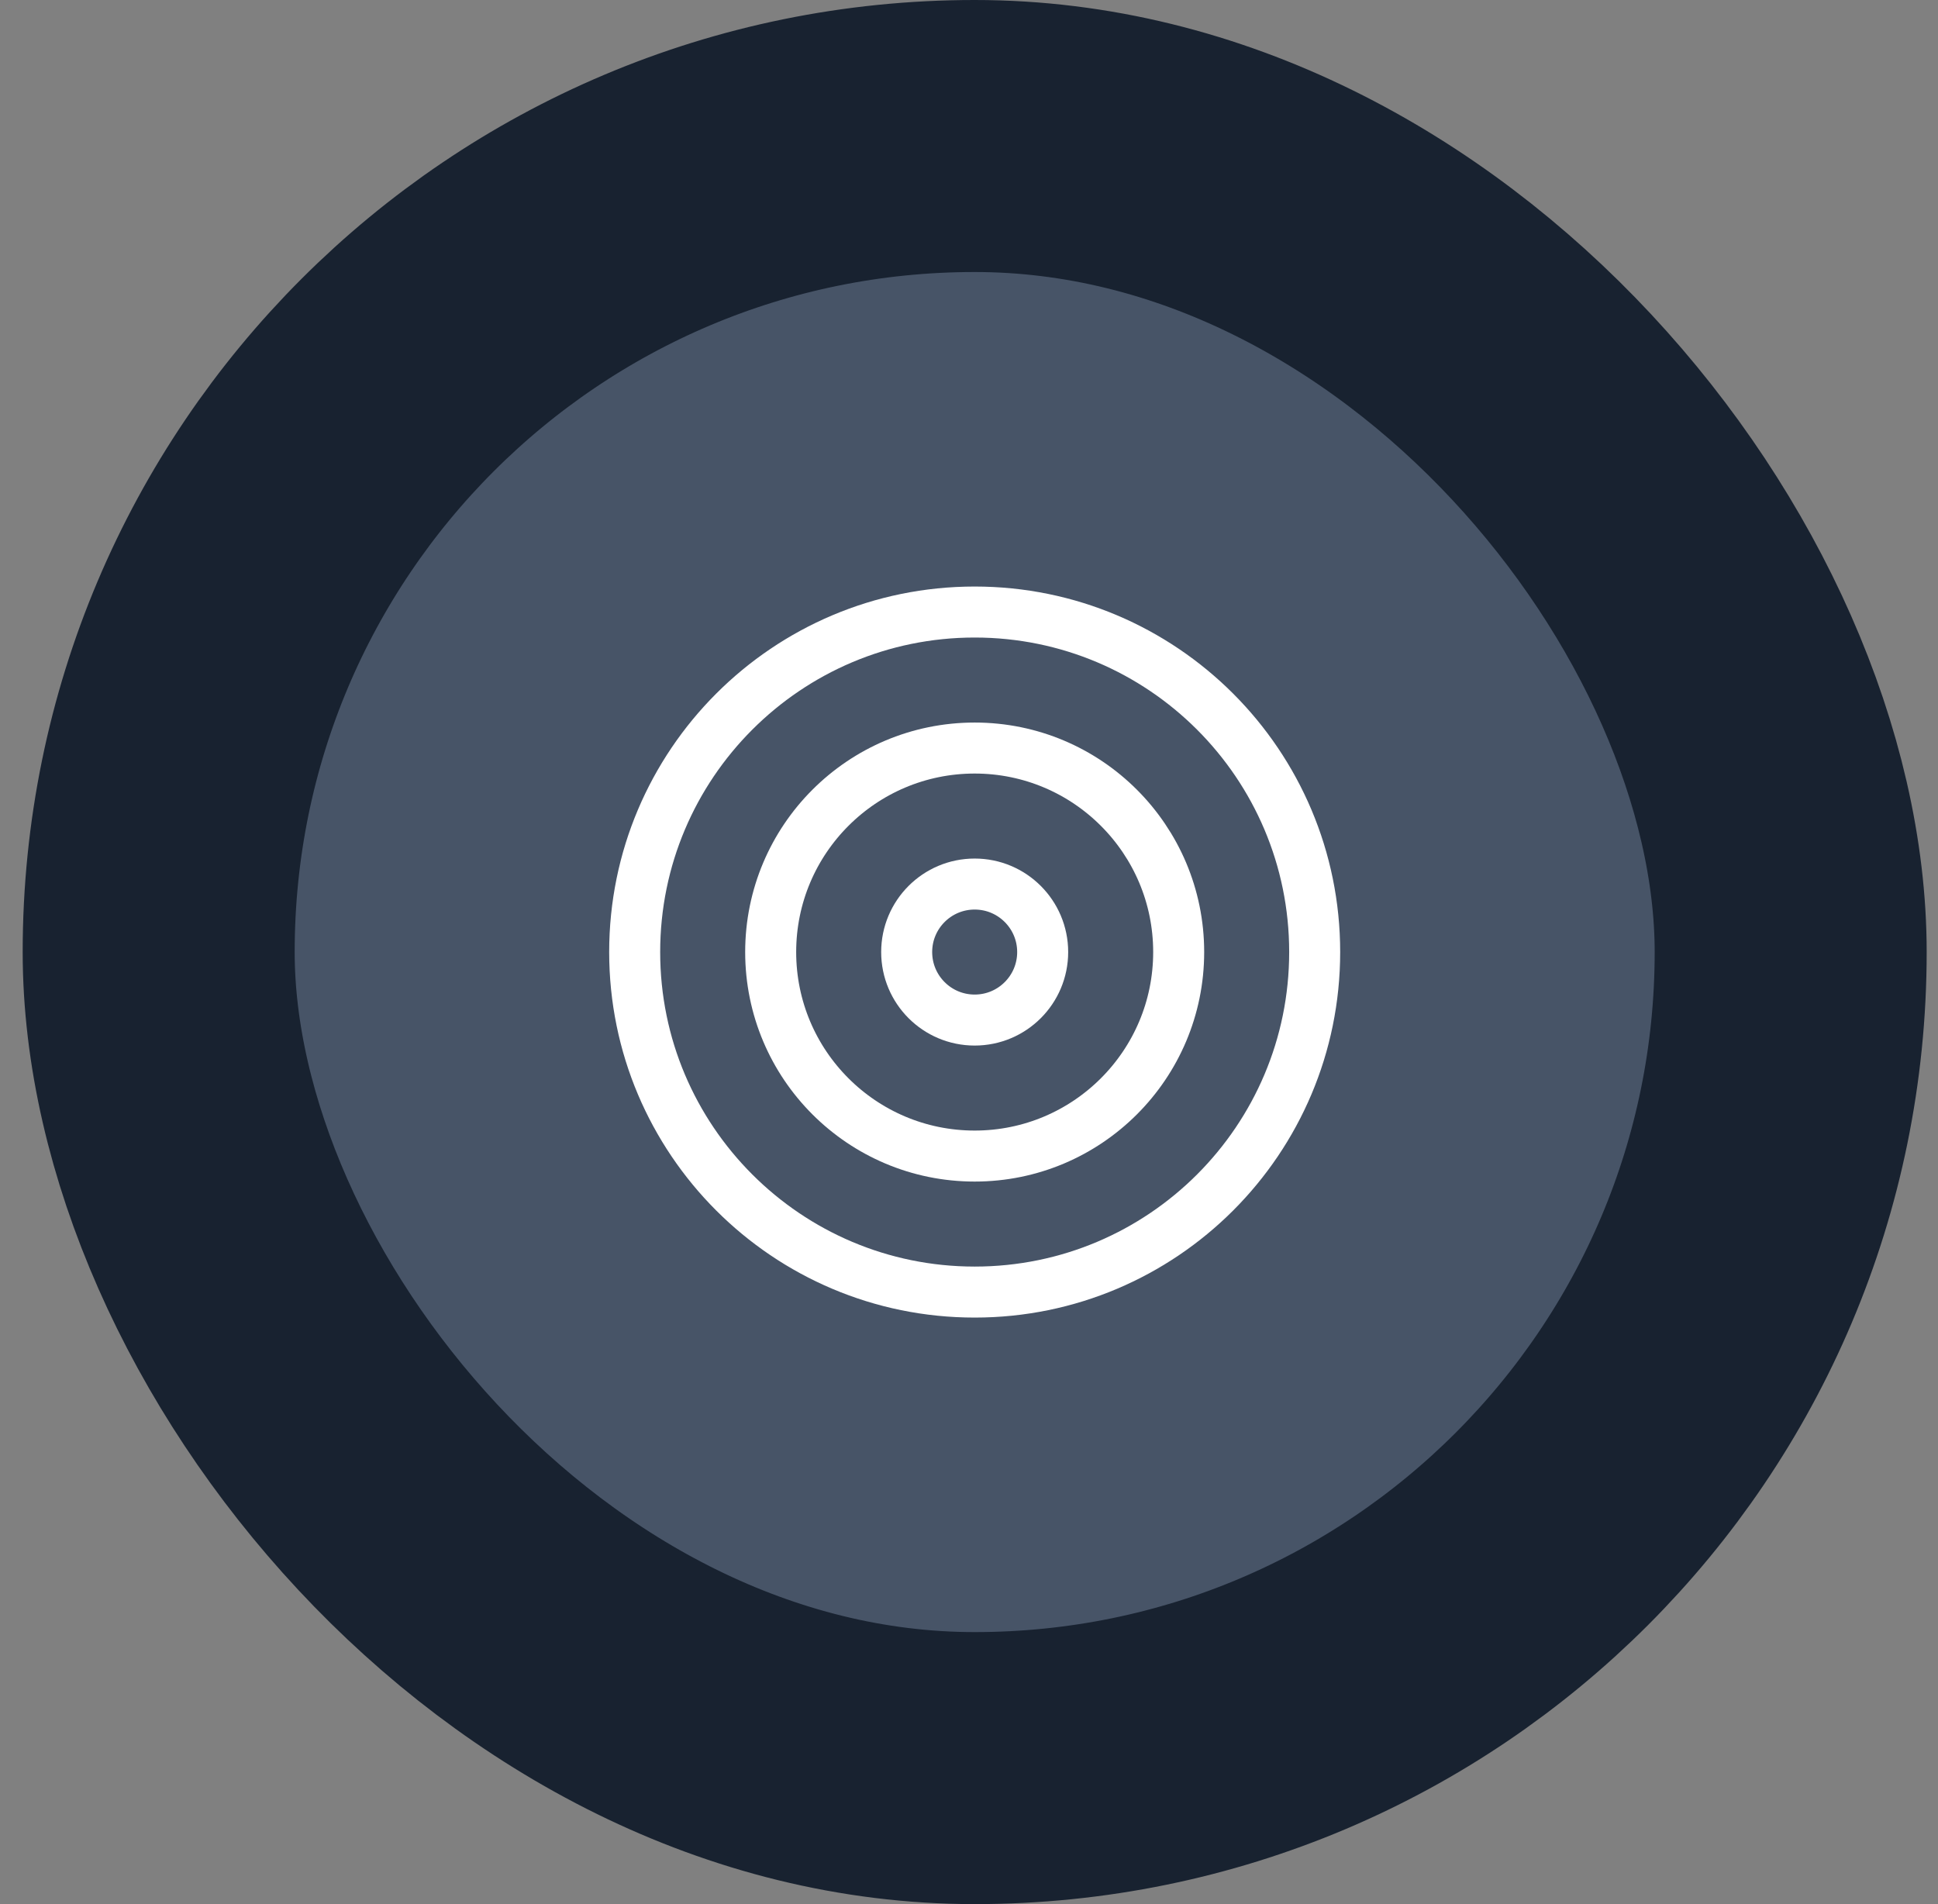
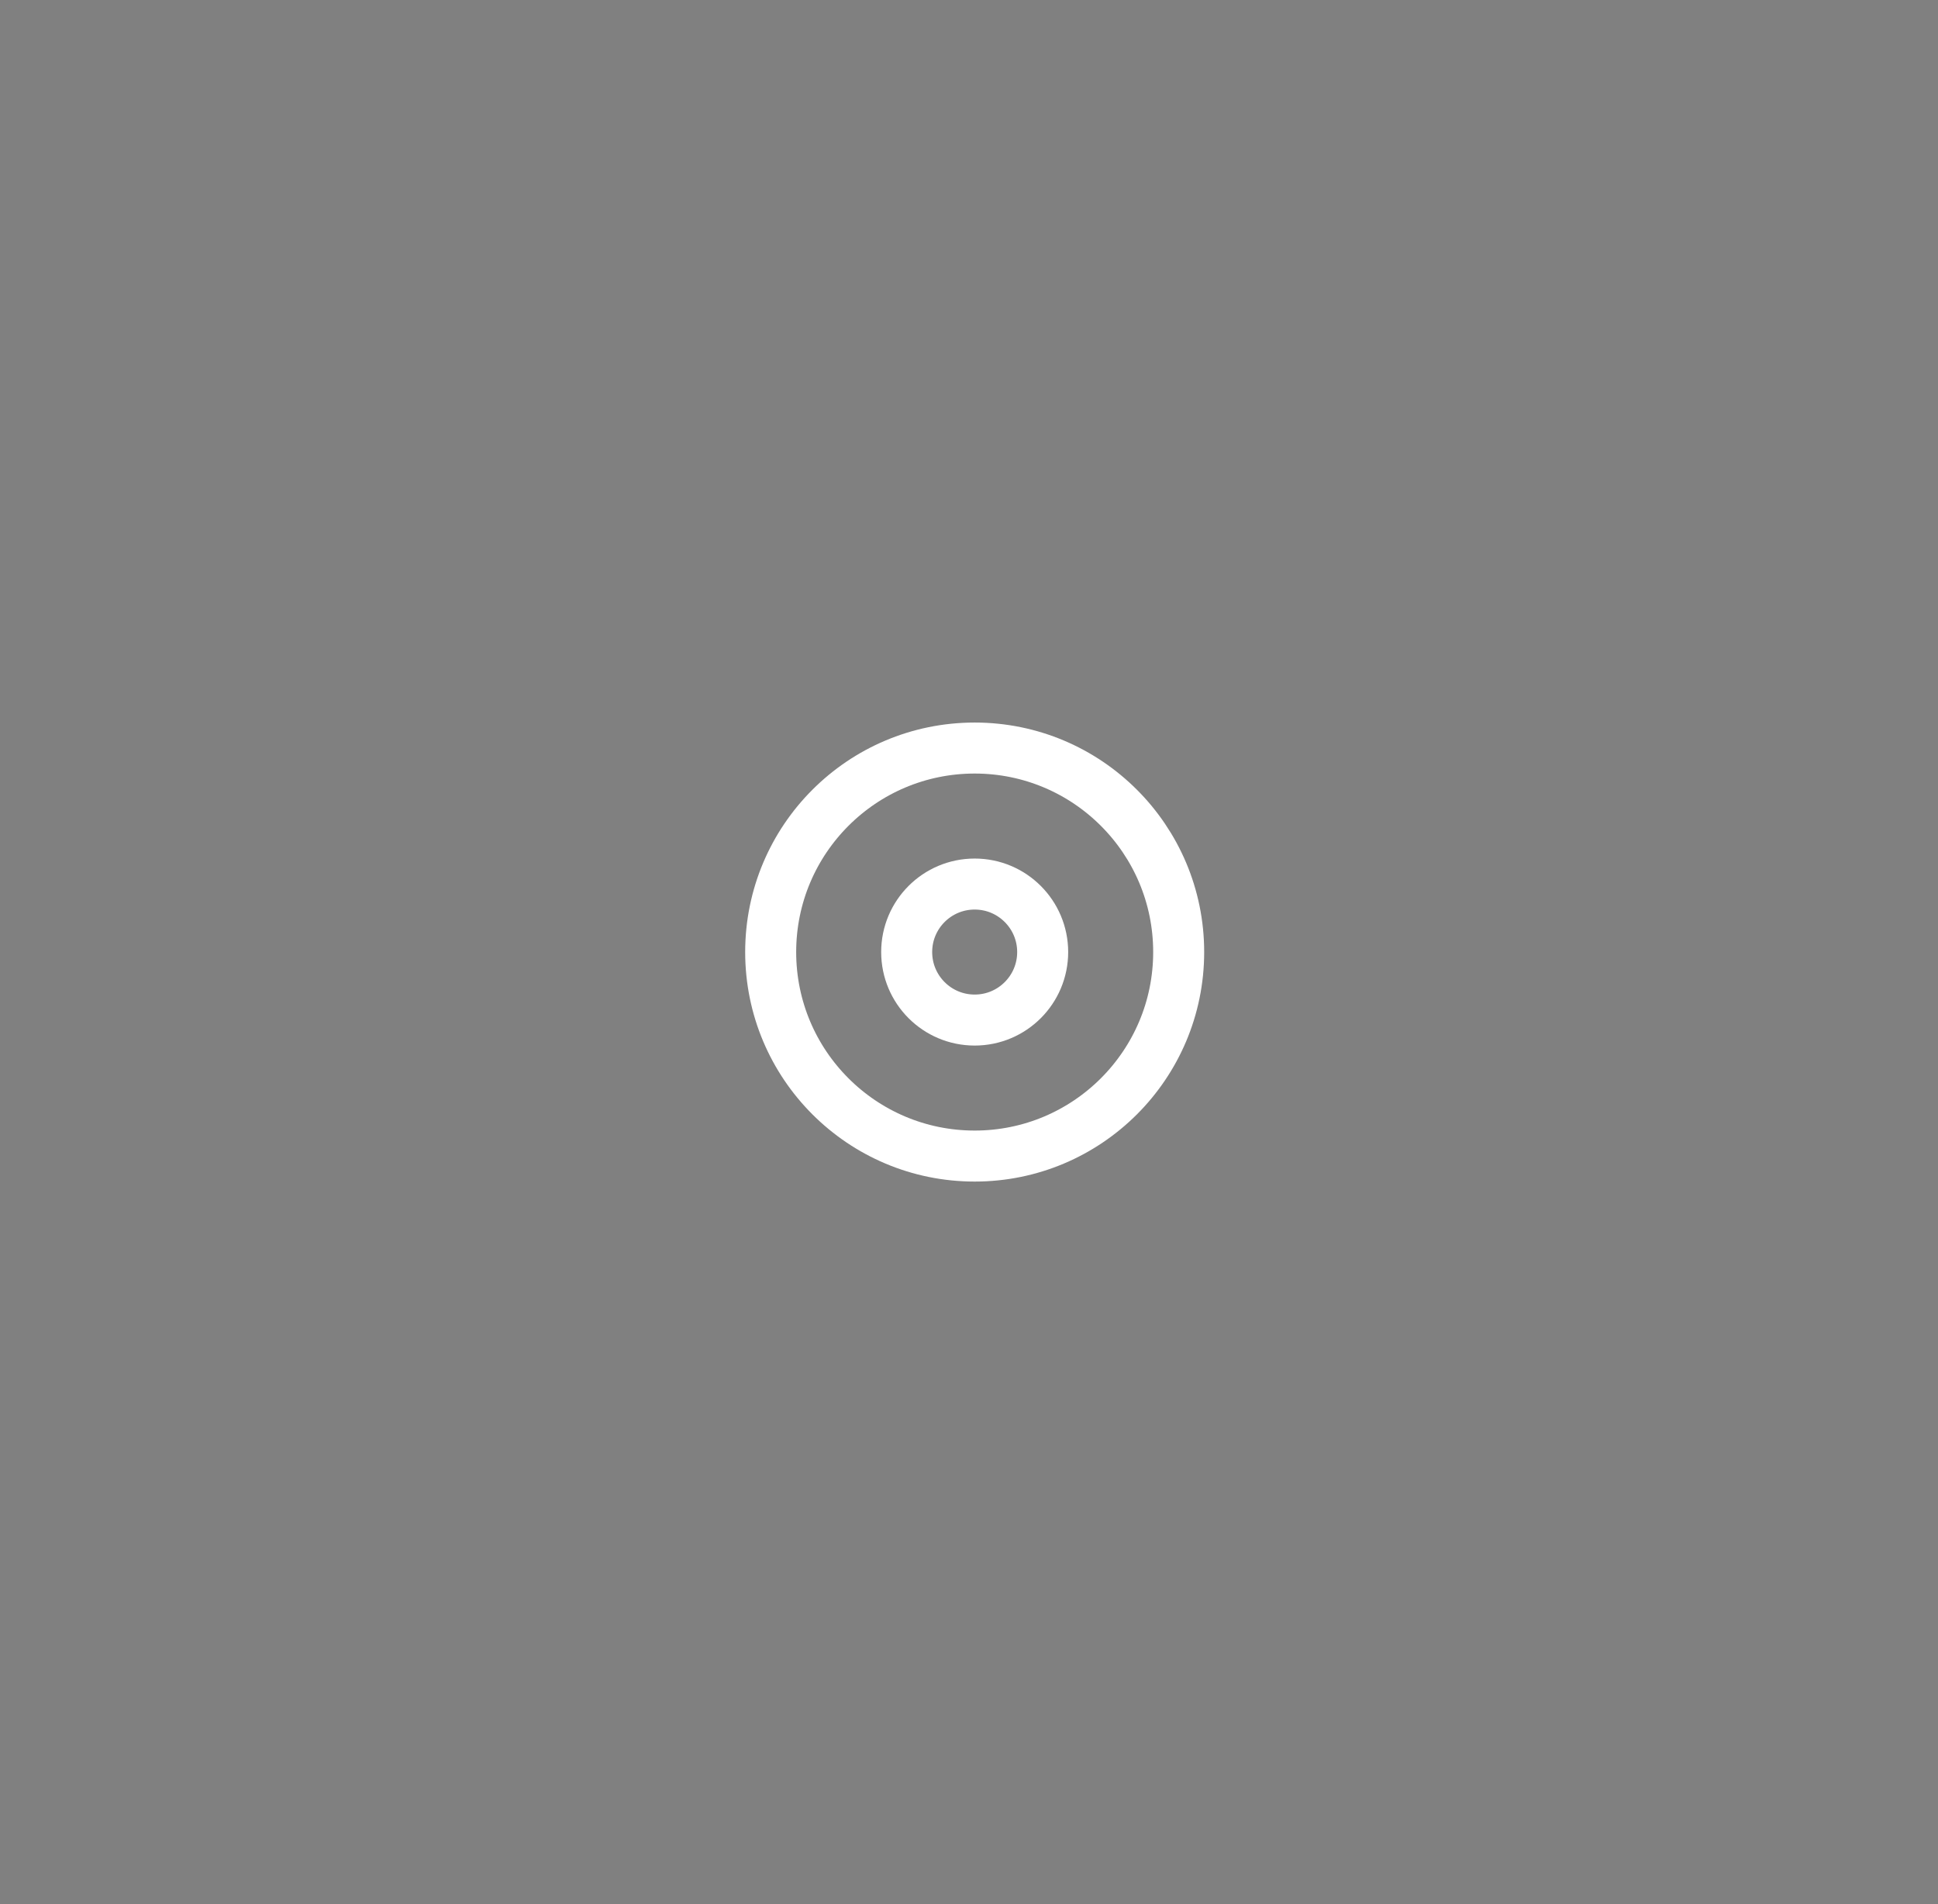
<svg xmlns="http://www.w3.org/2000/svg" width="57" height="56" viewBox="0 0 57 56" fill="none">
  <rect x="0" y="0" width="57" height="56" fill="#808080" stroke="none" />
-   <rect x="4.667" y="4" width="48" height="48" rx="24" fill="#475467" />
-   <rect x="4.667" y="4" width="48" height="48" rx="24" stroke="#182230" stroke-width="8" />
-   <path d="M28.667 38C34.19 38 38.667 33.523 38.667 28C38.667 22.477 34.19 18 28.667 18C23.144 18 18.667 22.477 18.667 28C18.667 33.523 23.144 38 28.667 38Z" stroke="white" stroke-width="1.5" stroke-linecap="round" stroke-linejoin="round" />
  <path d="M28.667 34C31.98 34 34.667 31.314 34.667 28C34.667 24.686 31.98 22 28.667 22C25.353 22 22.667 24.686 22.667 28C22.667 31.314 25.353 34 28.667 34Z" stroke="white" stroke-width="1.5" stroke-linecap="round" stroke-linejoin="round" />
  <path d="M28.667 30C29.771 30 30.667 29.105 30.667 28C30.667 26.895 29.771 26 28.667 26C27.562 26 26.667 26.895 26.667 28C26.667 29.105 27.562 30 28.667 30Z" stroke="white" stroke-width="1.5" stroke-linecap="round" stroke-linejoin="round" />
</svg>